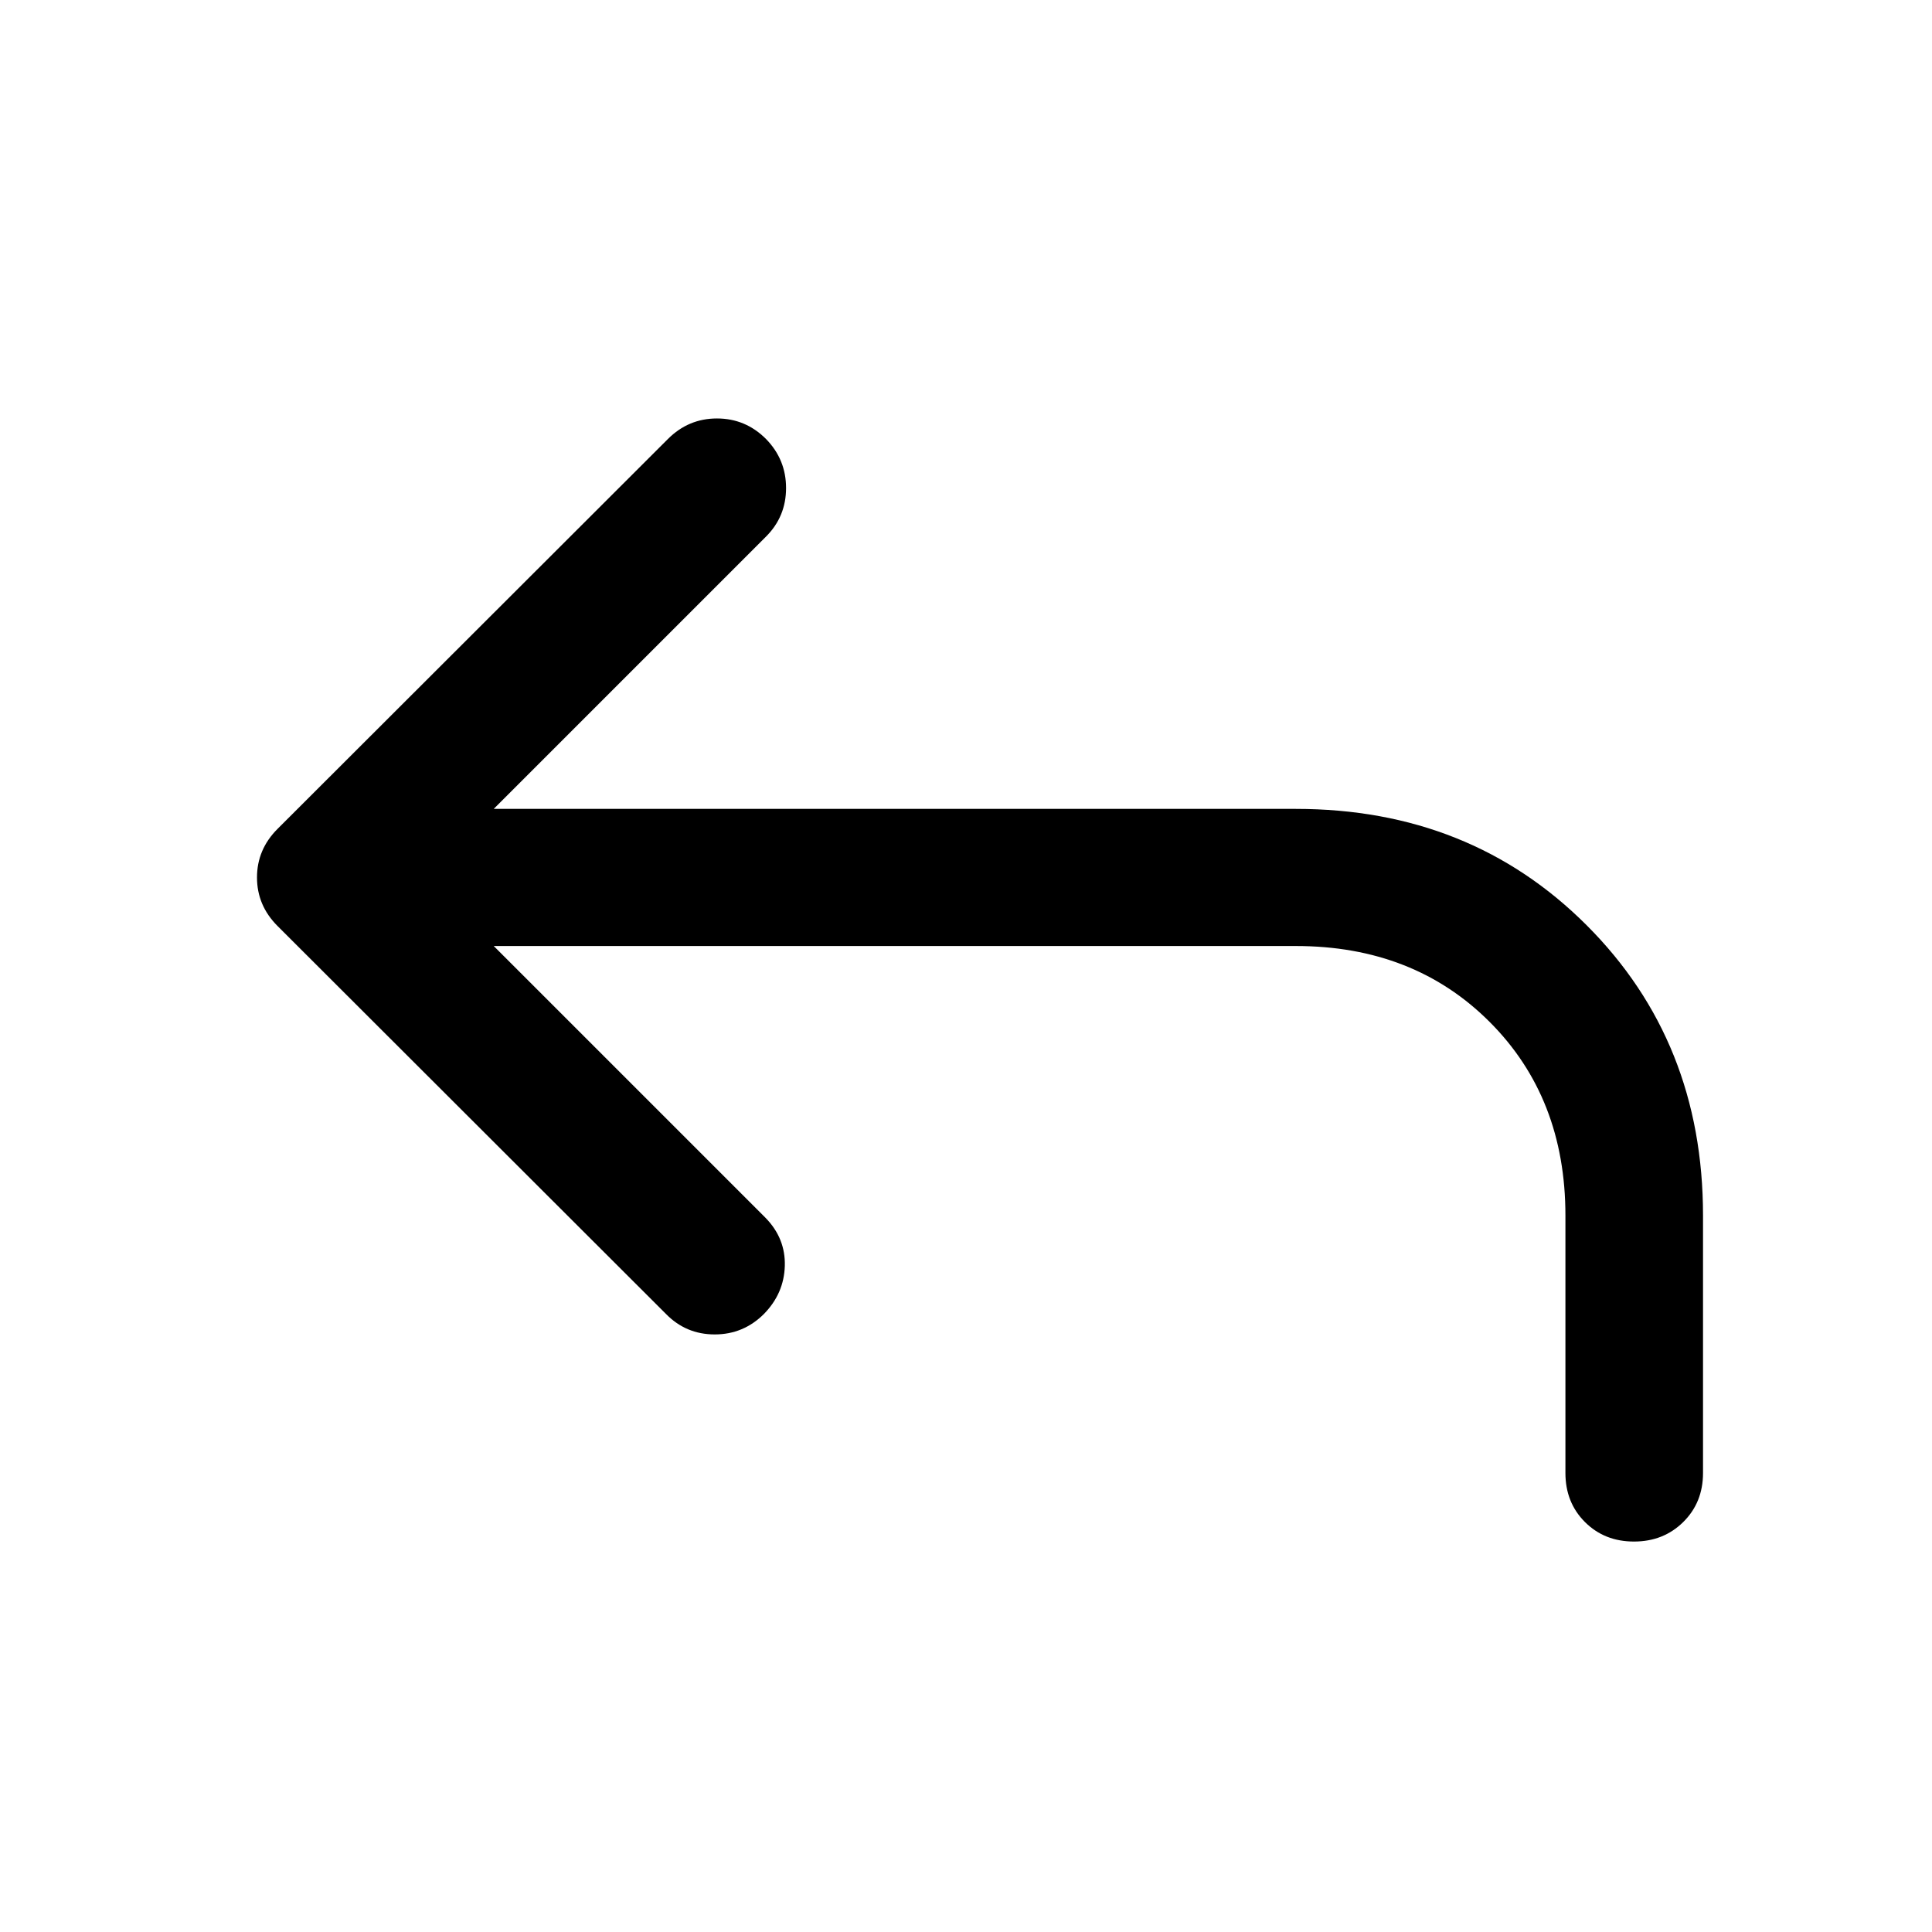
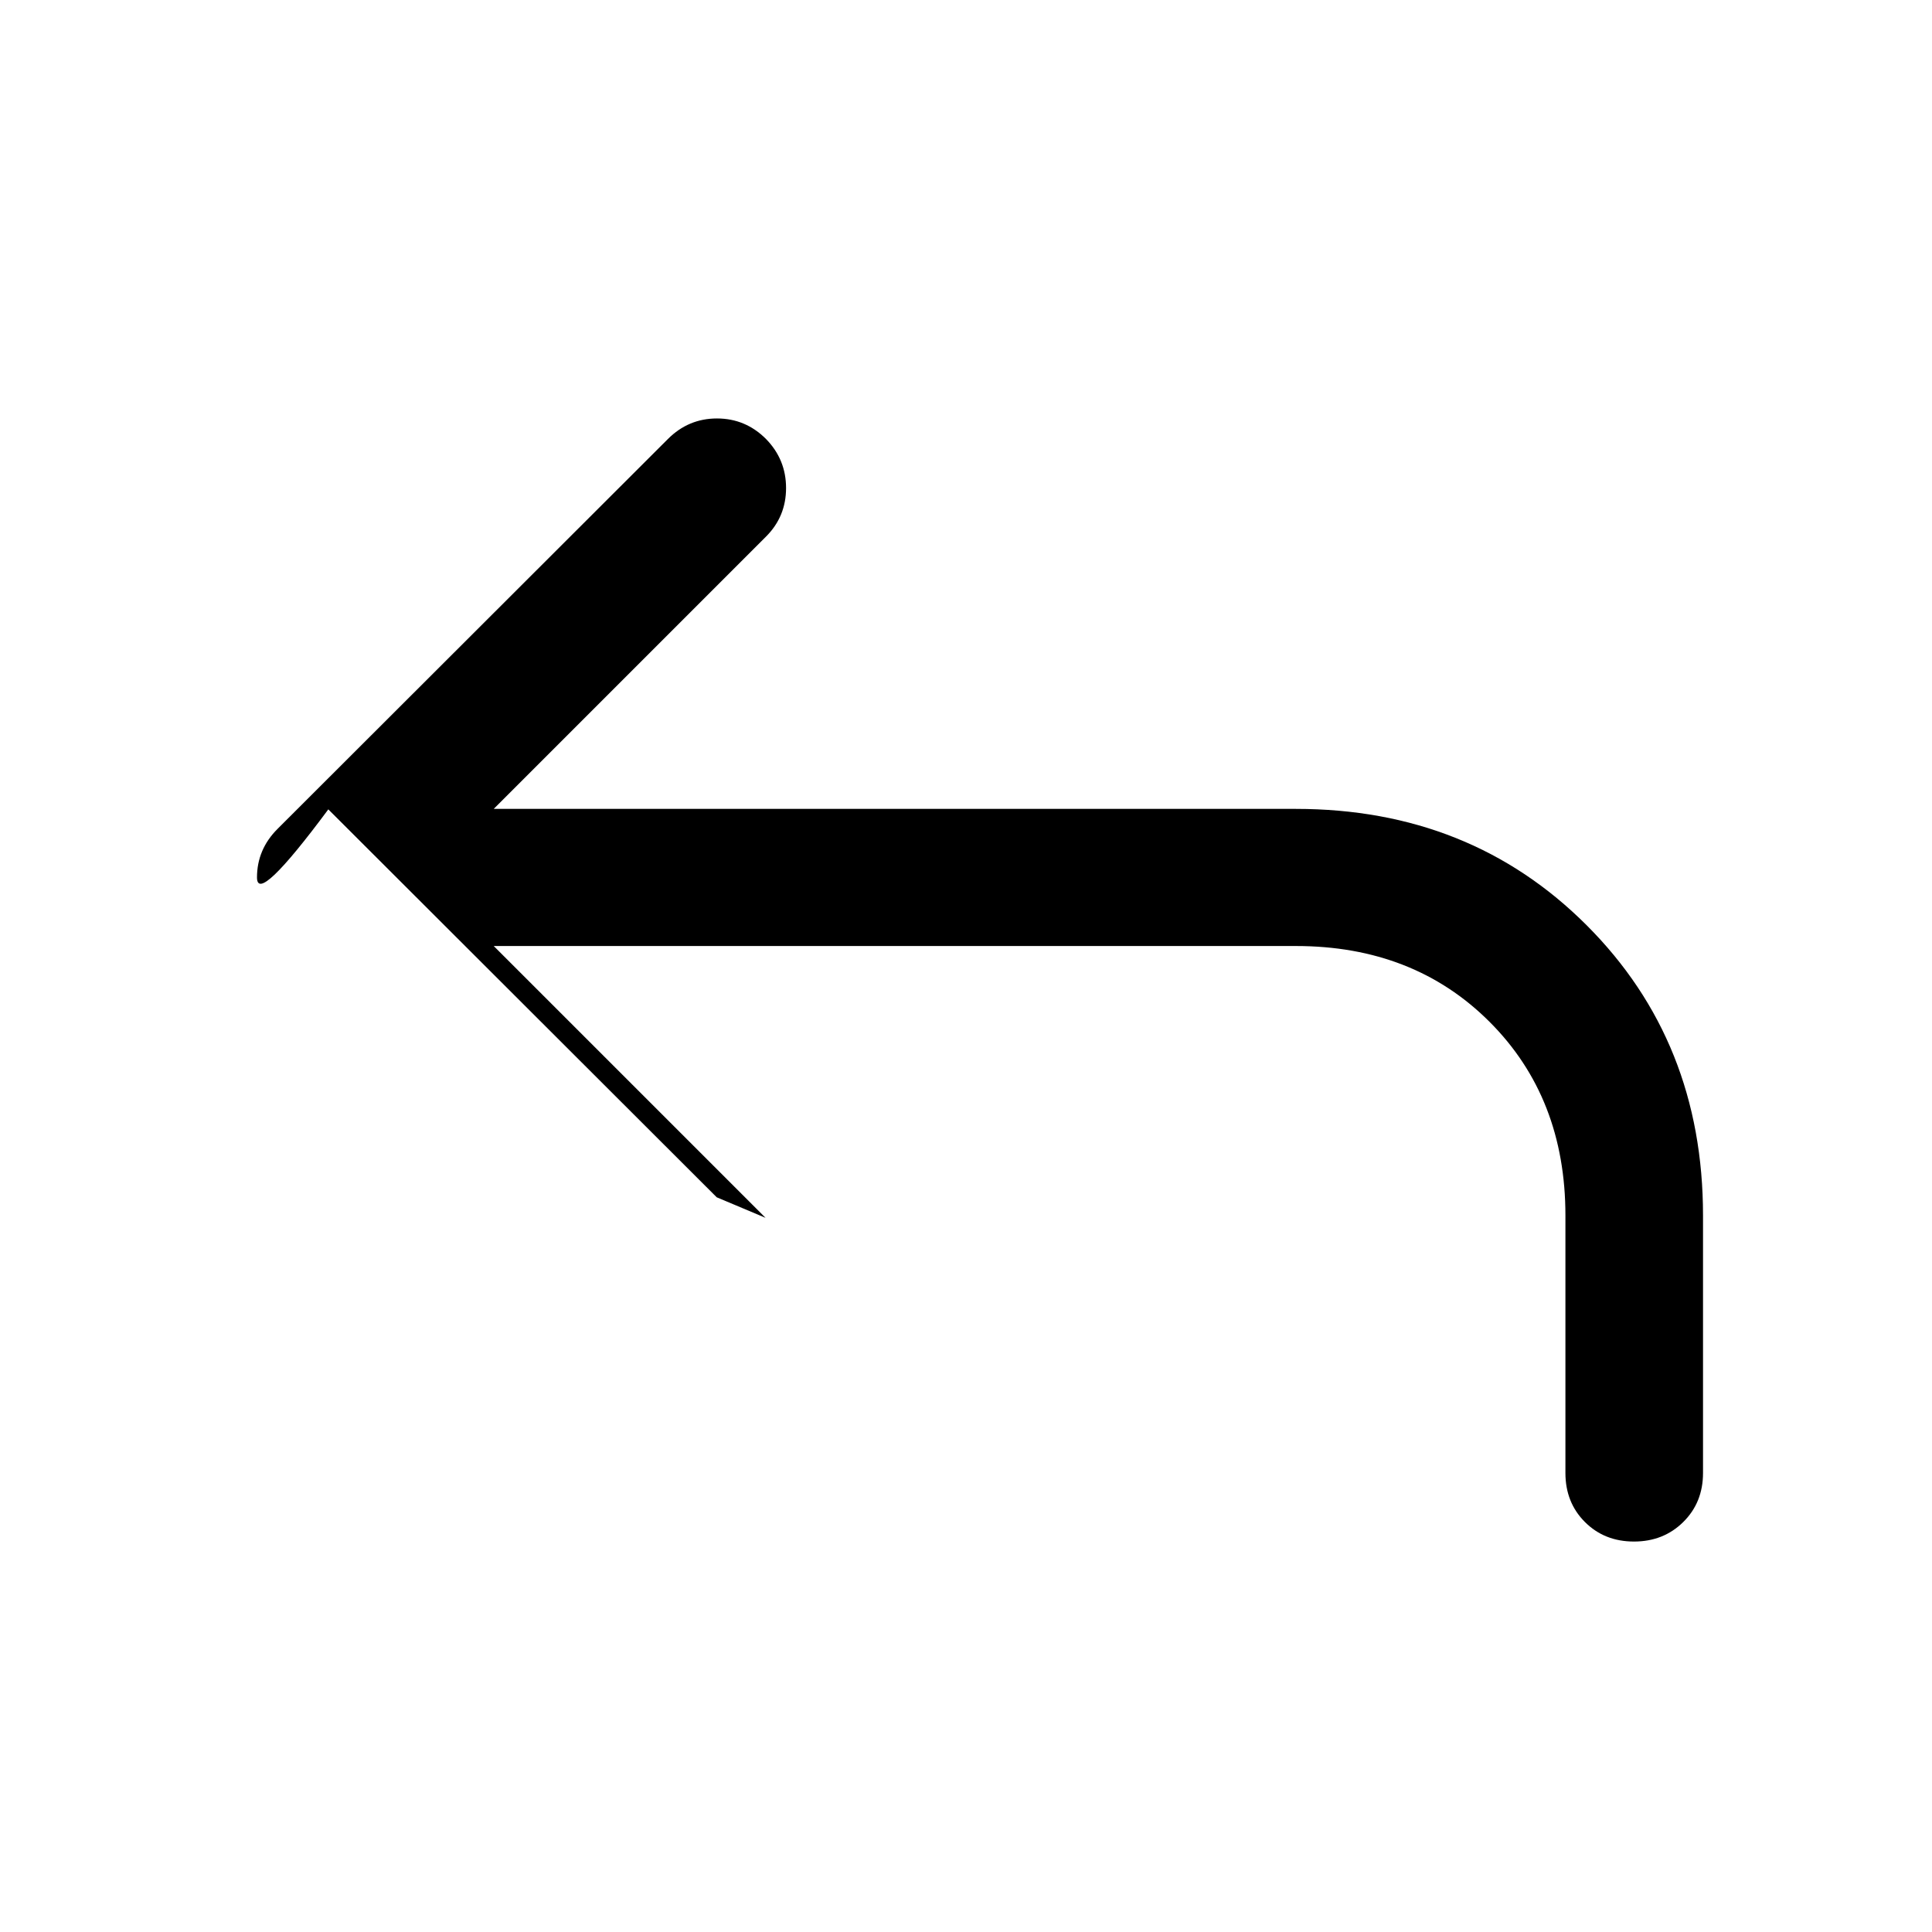
<svg xmlns="http://www.w3.org/2000/svg" width="48" height="48" viewBox="0 -960 960 960">
-   <path d="m245.33-489.93 135.06 135.06q9.96 10.2 9.58 23.87-.38 13.67-10.34 23.87-10.2 10.2-24.49 10.2t-24.25-10.2l-193-192.76Q127.7-510.09 127.7-524t10.19-24.11l194-193.76q10.2-10.2 24.37-10.2 14.17 0 24.37 10.2 9.96 10.2 9.96 24.37 0 14.17-9.96 24.13l-135.3 135.3h398.58q86.68 0 144.49 57.82 57.82 57.82 57.82 144.25v127.91q0 14.68-9.82 24.37-9.81 9.7-24.49 9.7-14.67 0-24.37-9.7-9.69-9.69-9.69-24.37V-356q0-58.57-37.69-96.25-37.68-37.68-96.25-37.68H245.33Z" />
+   <path d="m245.33-489.93 135.06 135.06t-24.25-10.2l-193-192.76Q127.7-510.09 127.7-524t10.19-24.11l194-193.76q10.2-10.2 24.37-10.2 14.17 0 24.37 10.2 9.96 10.2 9.96 24.37 0 14.17-9.96 24.13l-135.3 135.3h398.58q86.68 0 144.49 57.82 57.82 57.82 57.82 144.25v127.91q0 14.68-9.82 24.37-9.81 9.7-24.49 9.7-14.67 0-24.37-9.7-9.69-9.69-9.69-24.37V-356q0-58.57-37.69-96.25-37.68-37.68-96.25-37.68H245.33Z" />
</svg>